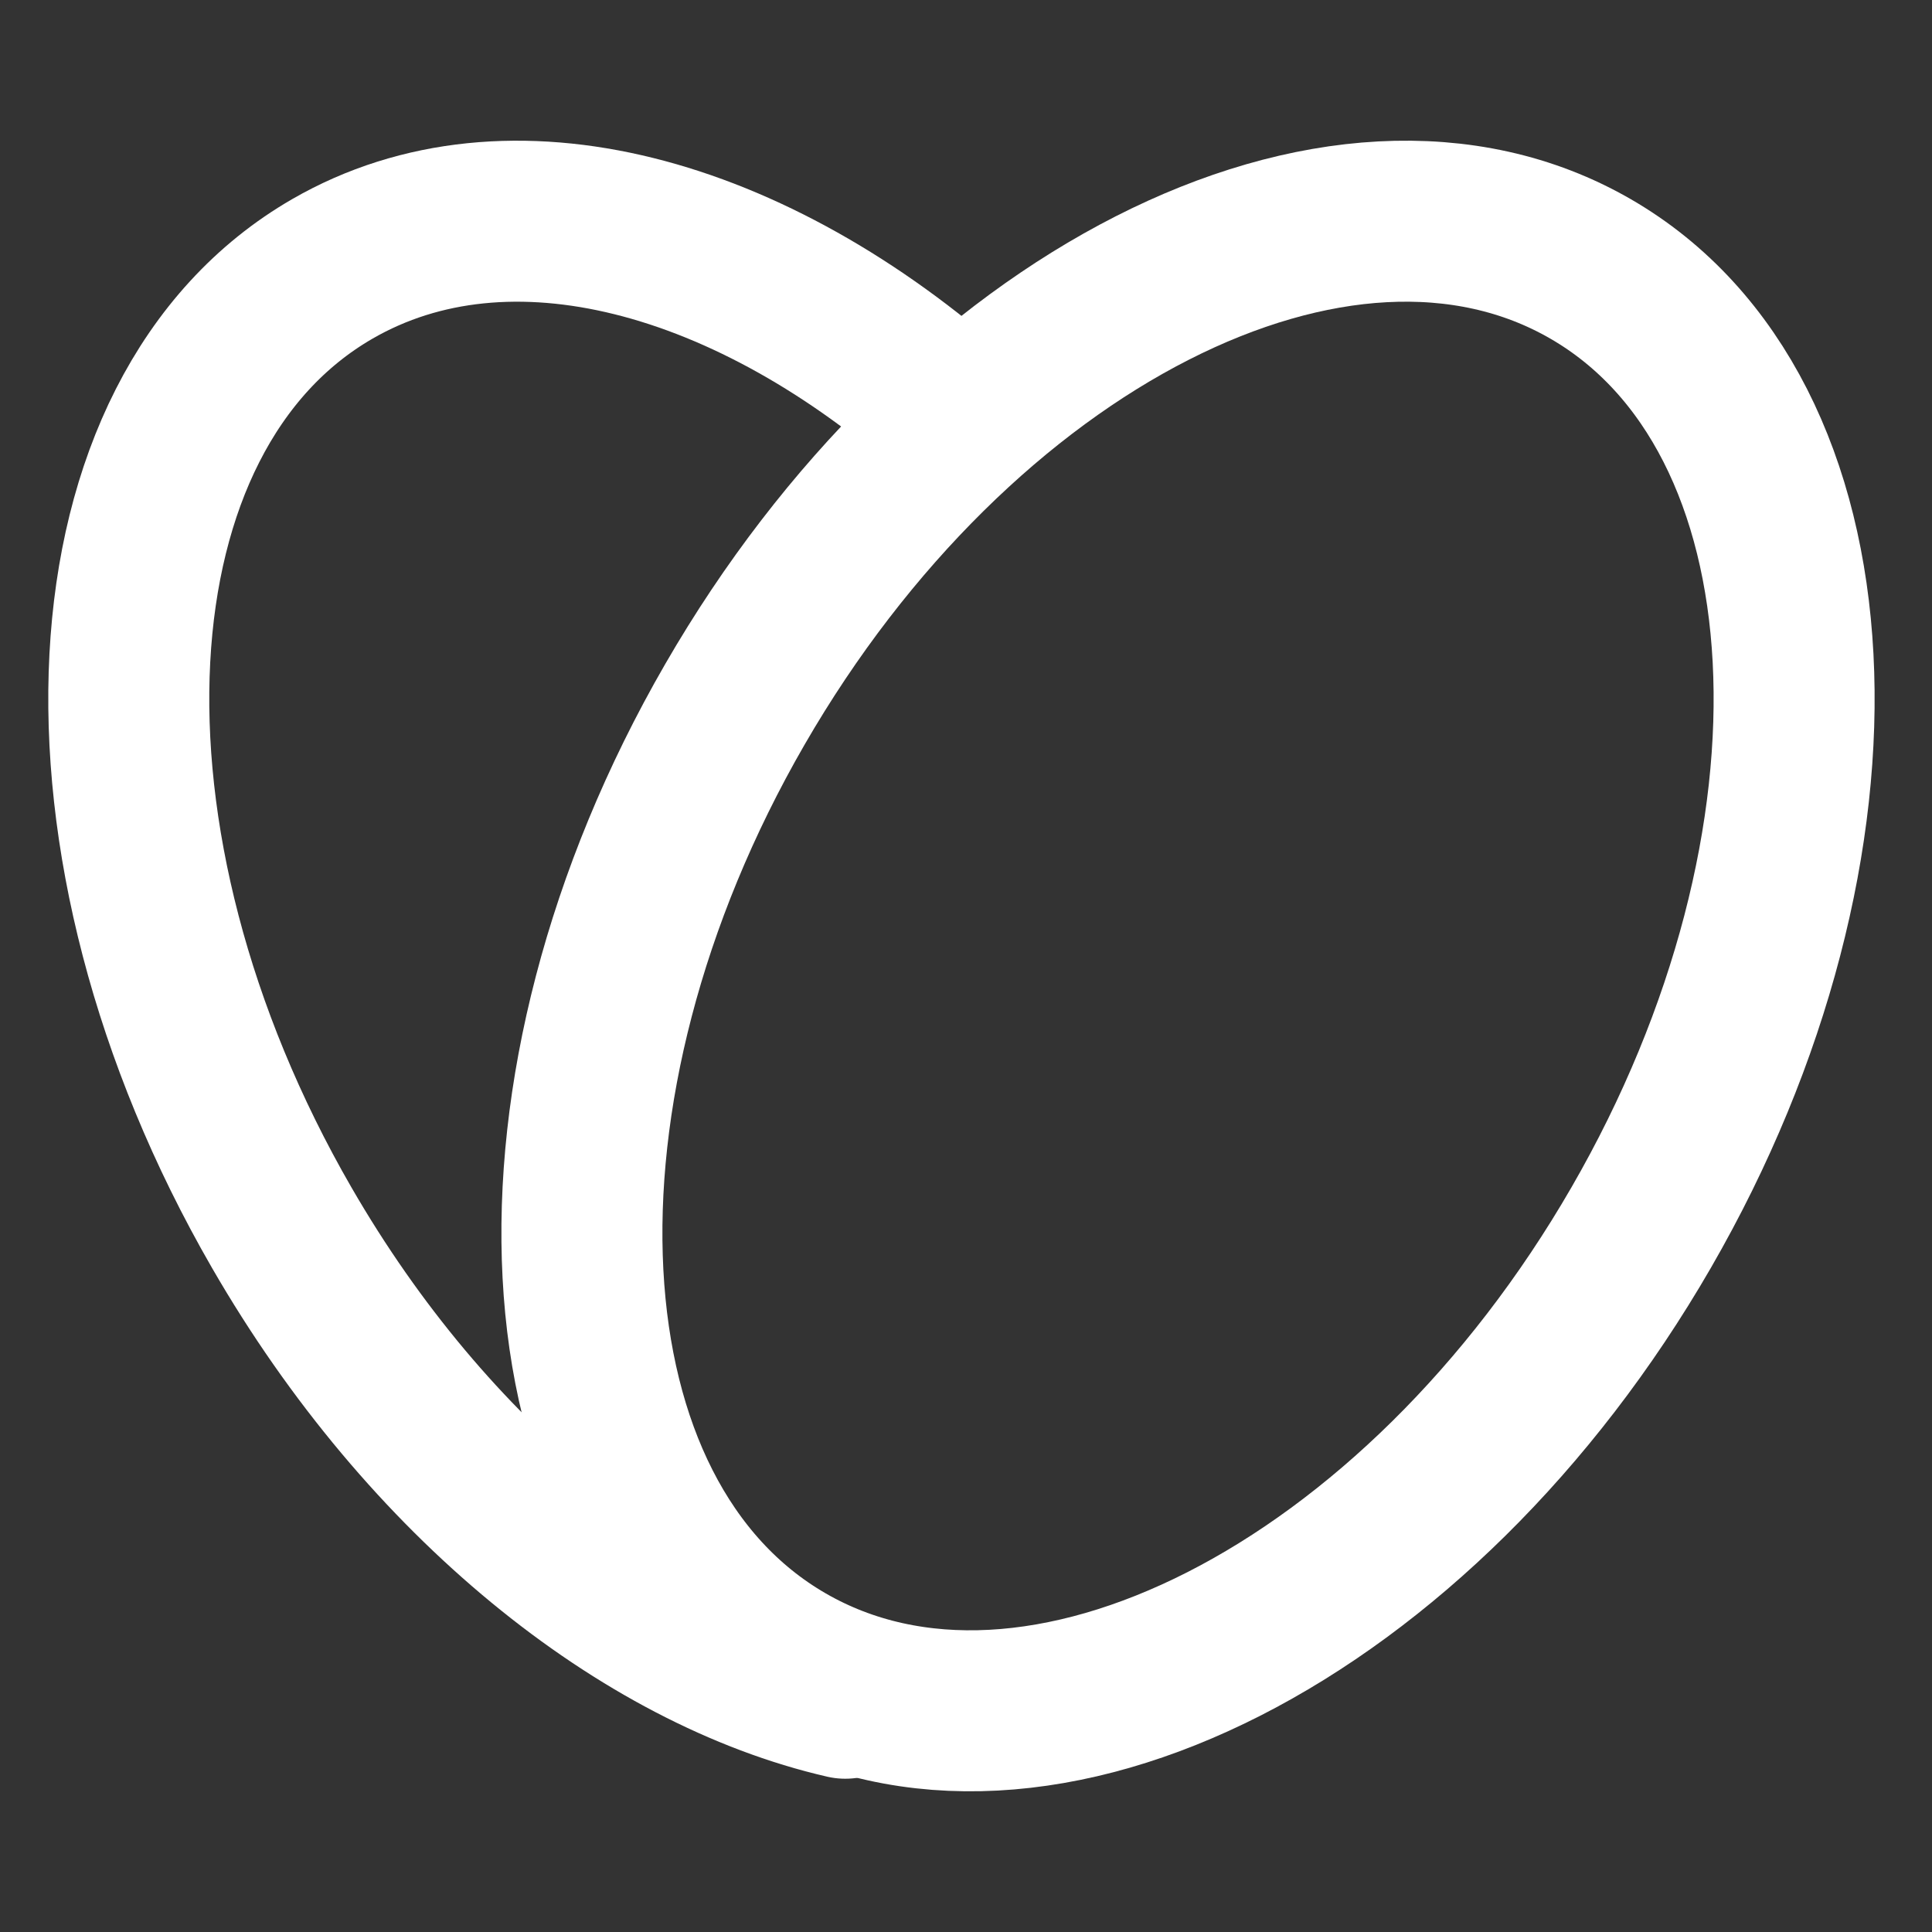
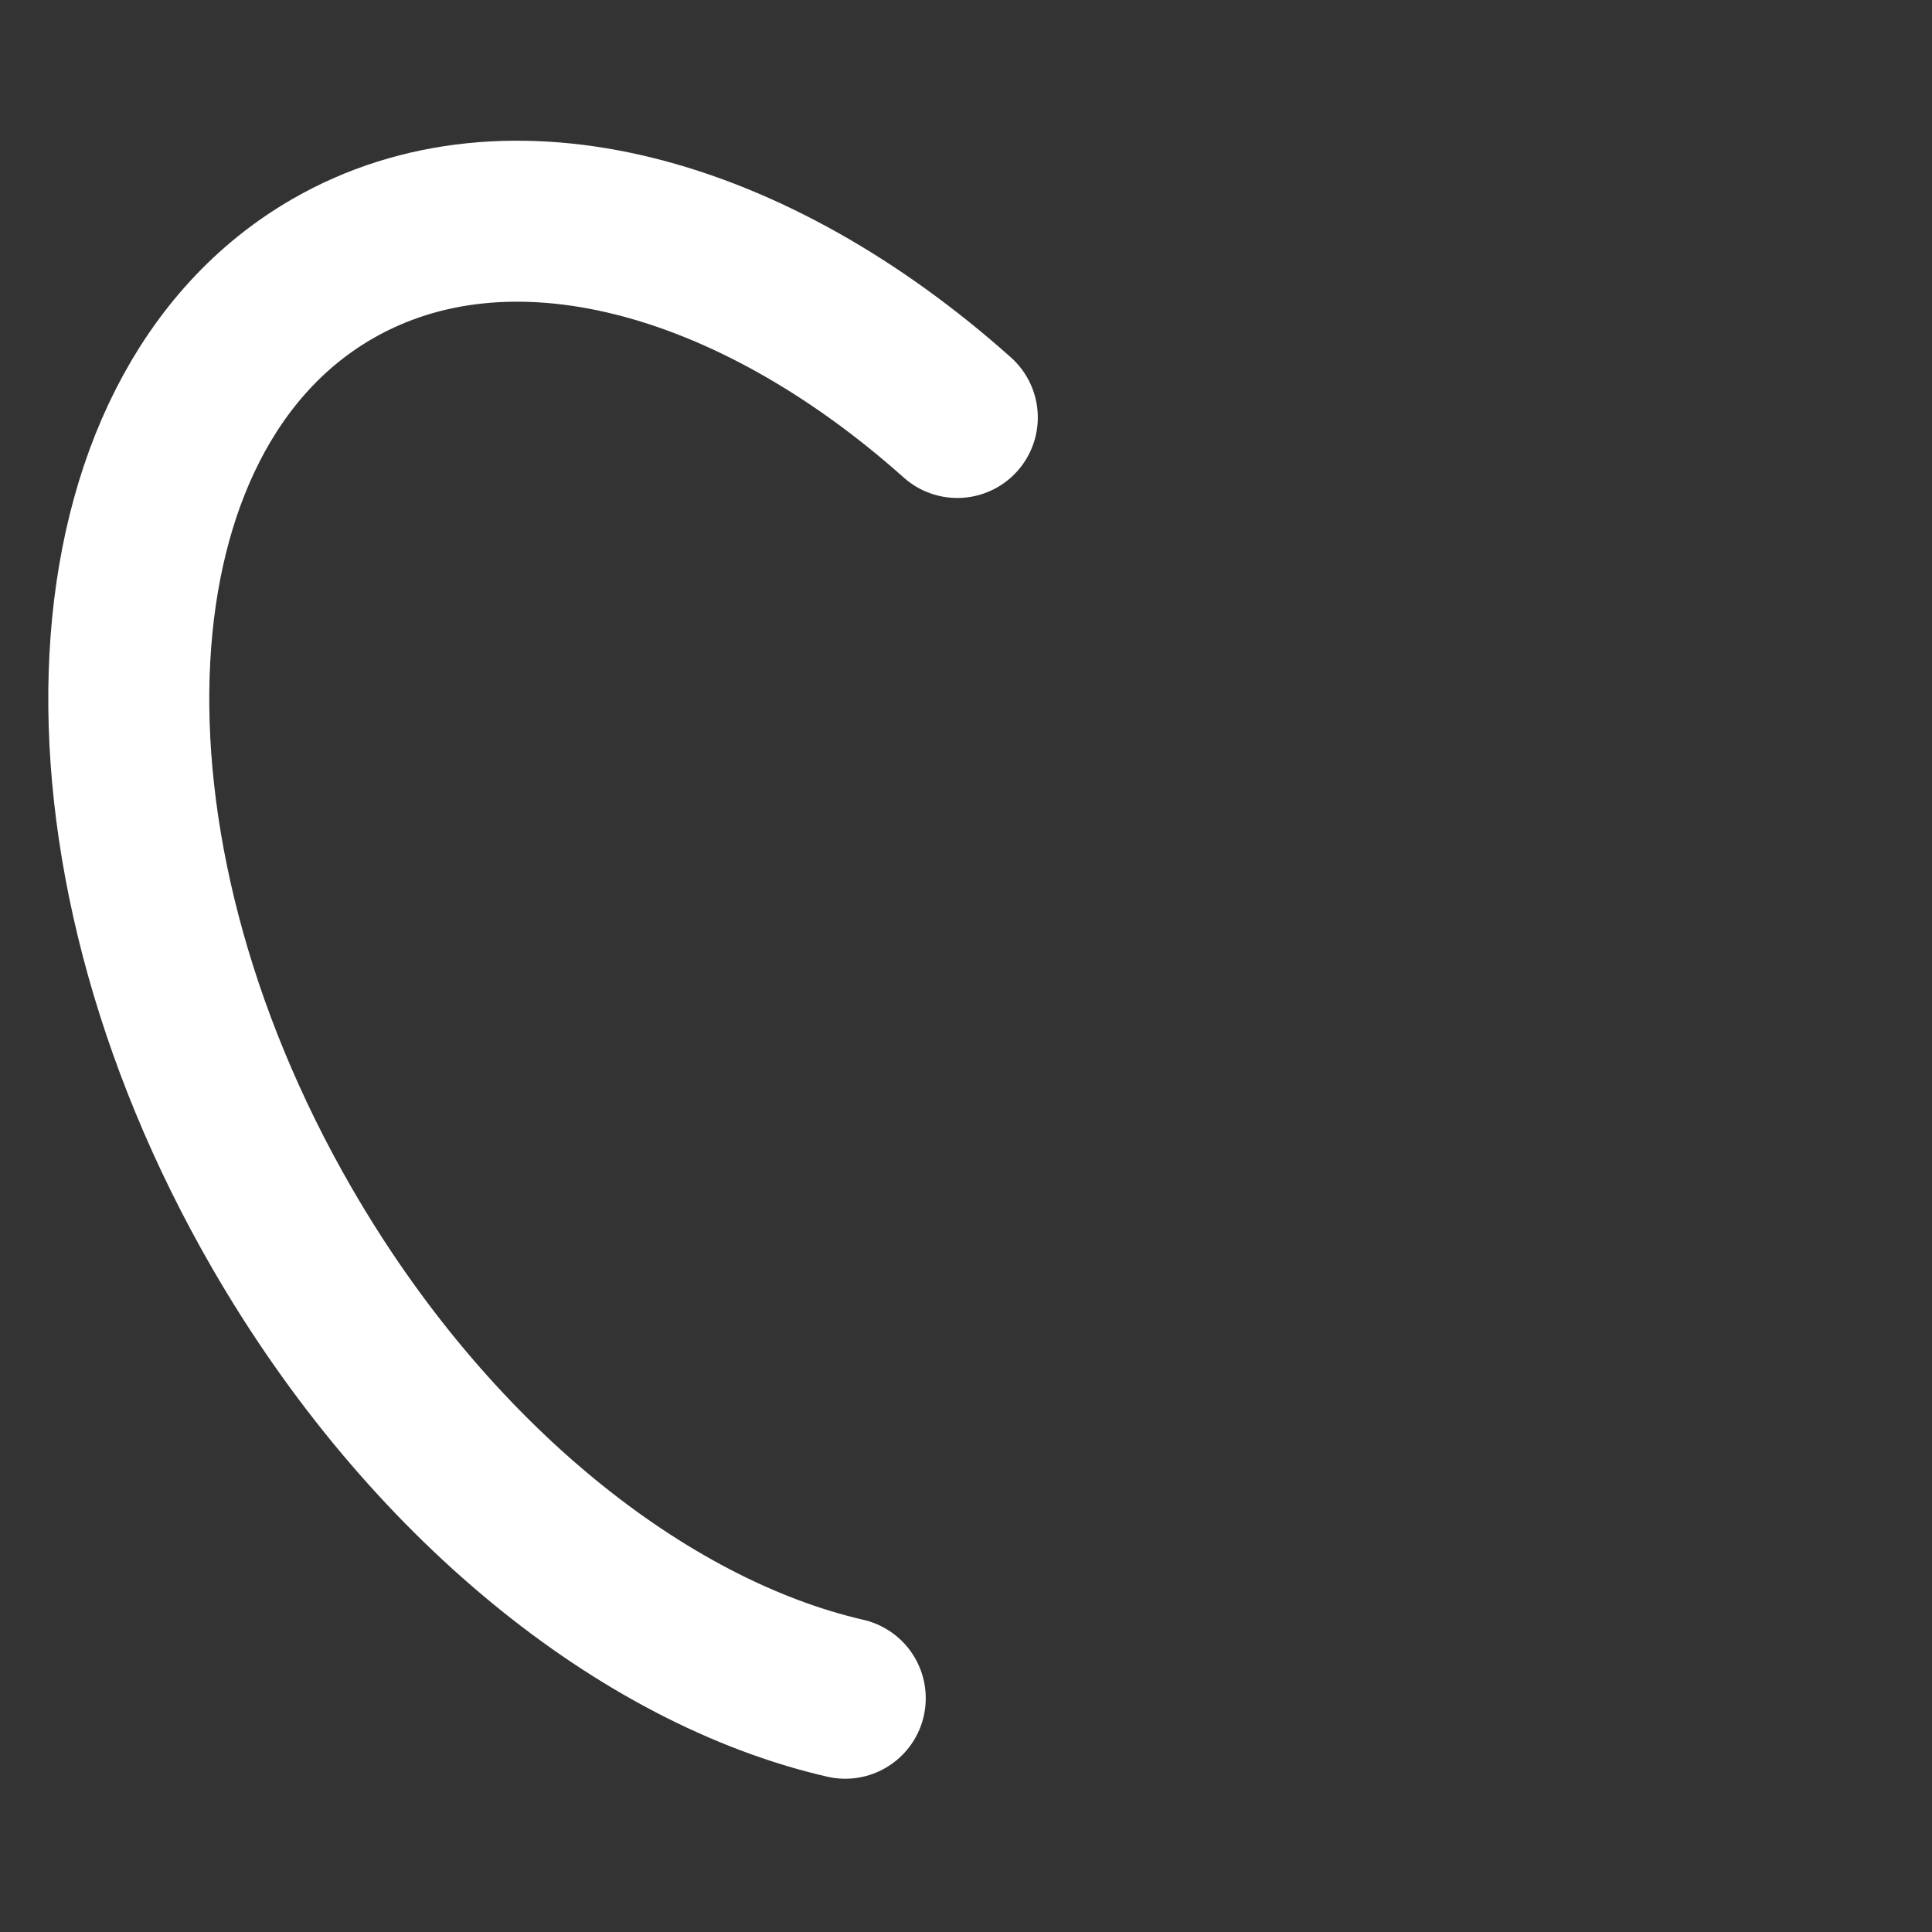
<svg xmlns="http://www.w3.org/2000/svg" width="24" height="24" viewBox="0 0 24 24" fill="none">
  <rect x="0" y="0" width="24" height="24" fill="#333333" stroke="none" />
  <path d="M11.892 5.186C9.337 2.906 6.322 2.074 4.129 3.34C1.02 5.135 0.738 10.467 3.5 15.251C5.315 18.395 7.994 20.52 10.5 21.096" stroke="white" stroke-width="2" stroke-linecap="round" stroke-linejoin="round" />
-   <path d="M9.129 8.75C6.367 13.533 6.649 18.865 9.758 20.66C12.867 22.455 17.626 20.033 20.387 15.25C23.149 10.467 22.867 5.135 19.758 3.34C16.65 1.545 11.89 3.967 9.129 8.75Z" stroke="white" stroke-width="2" stroke-linecap="round" stroke-linejoin="round" />
</svg>